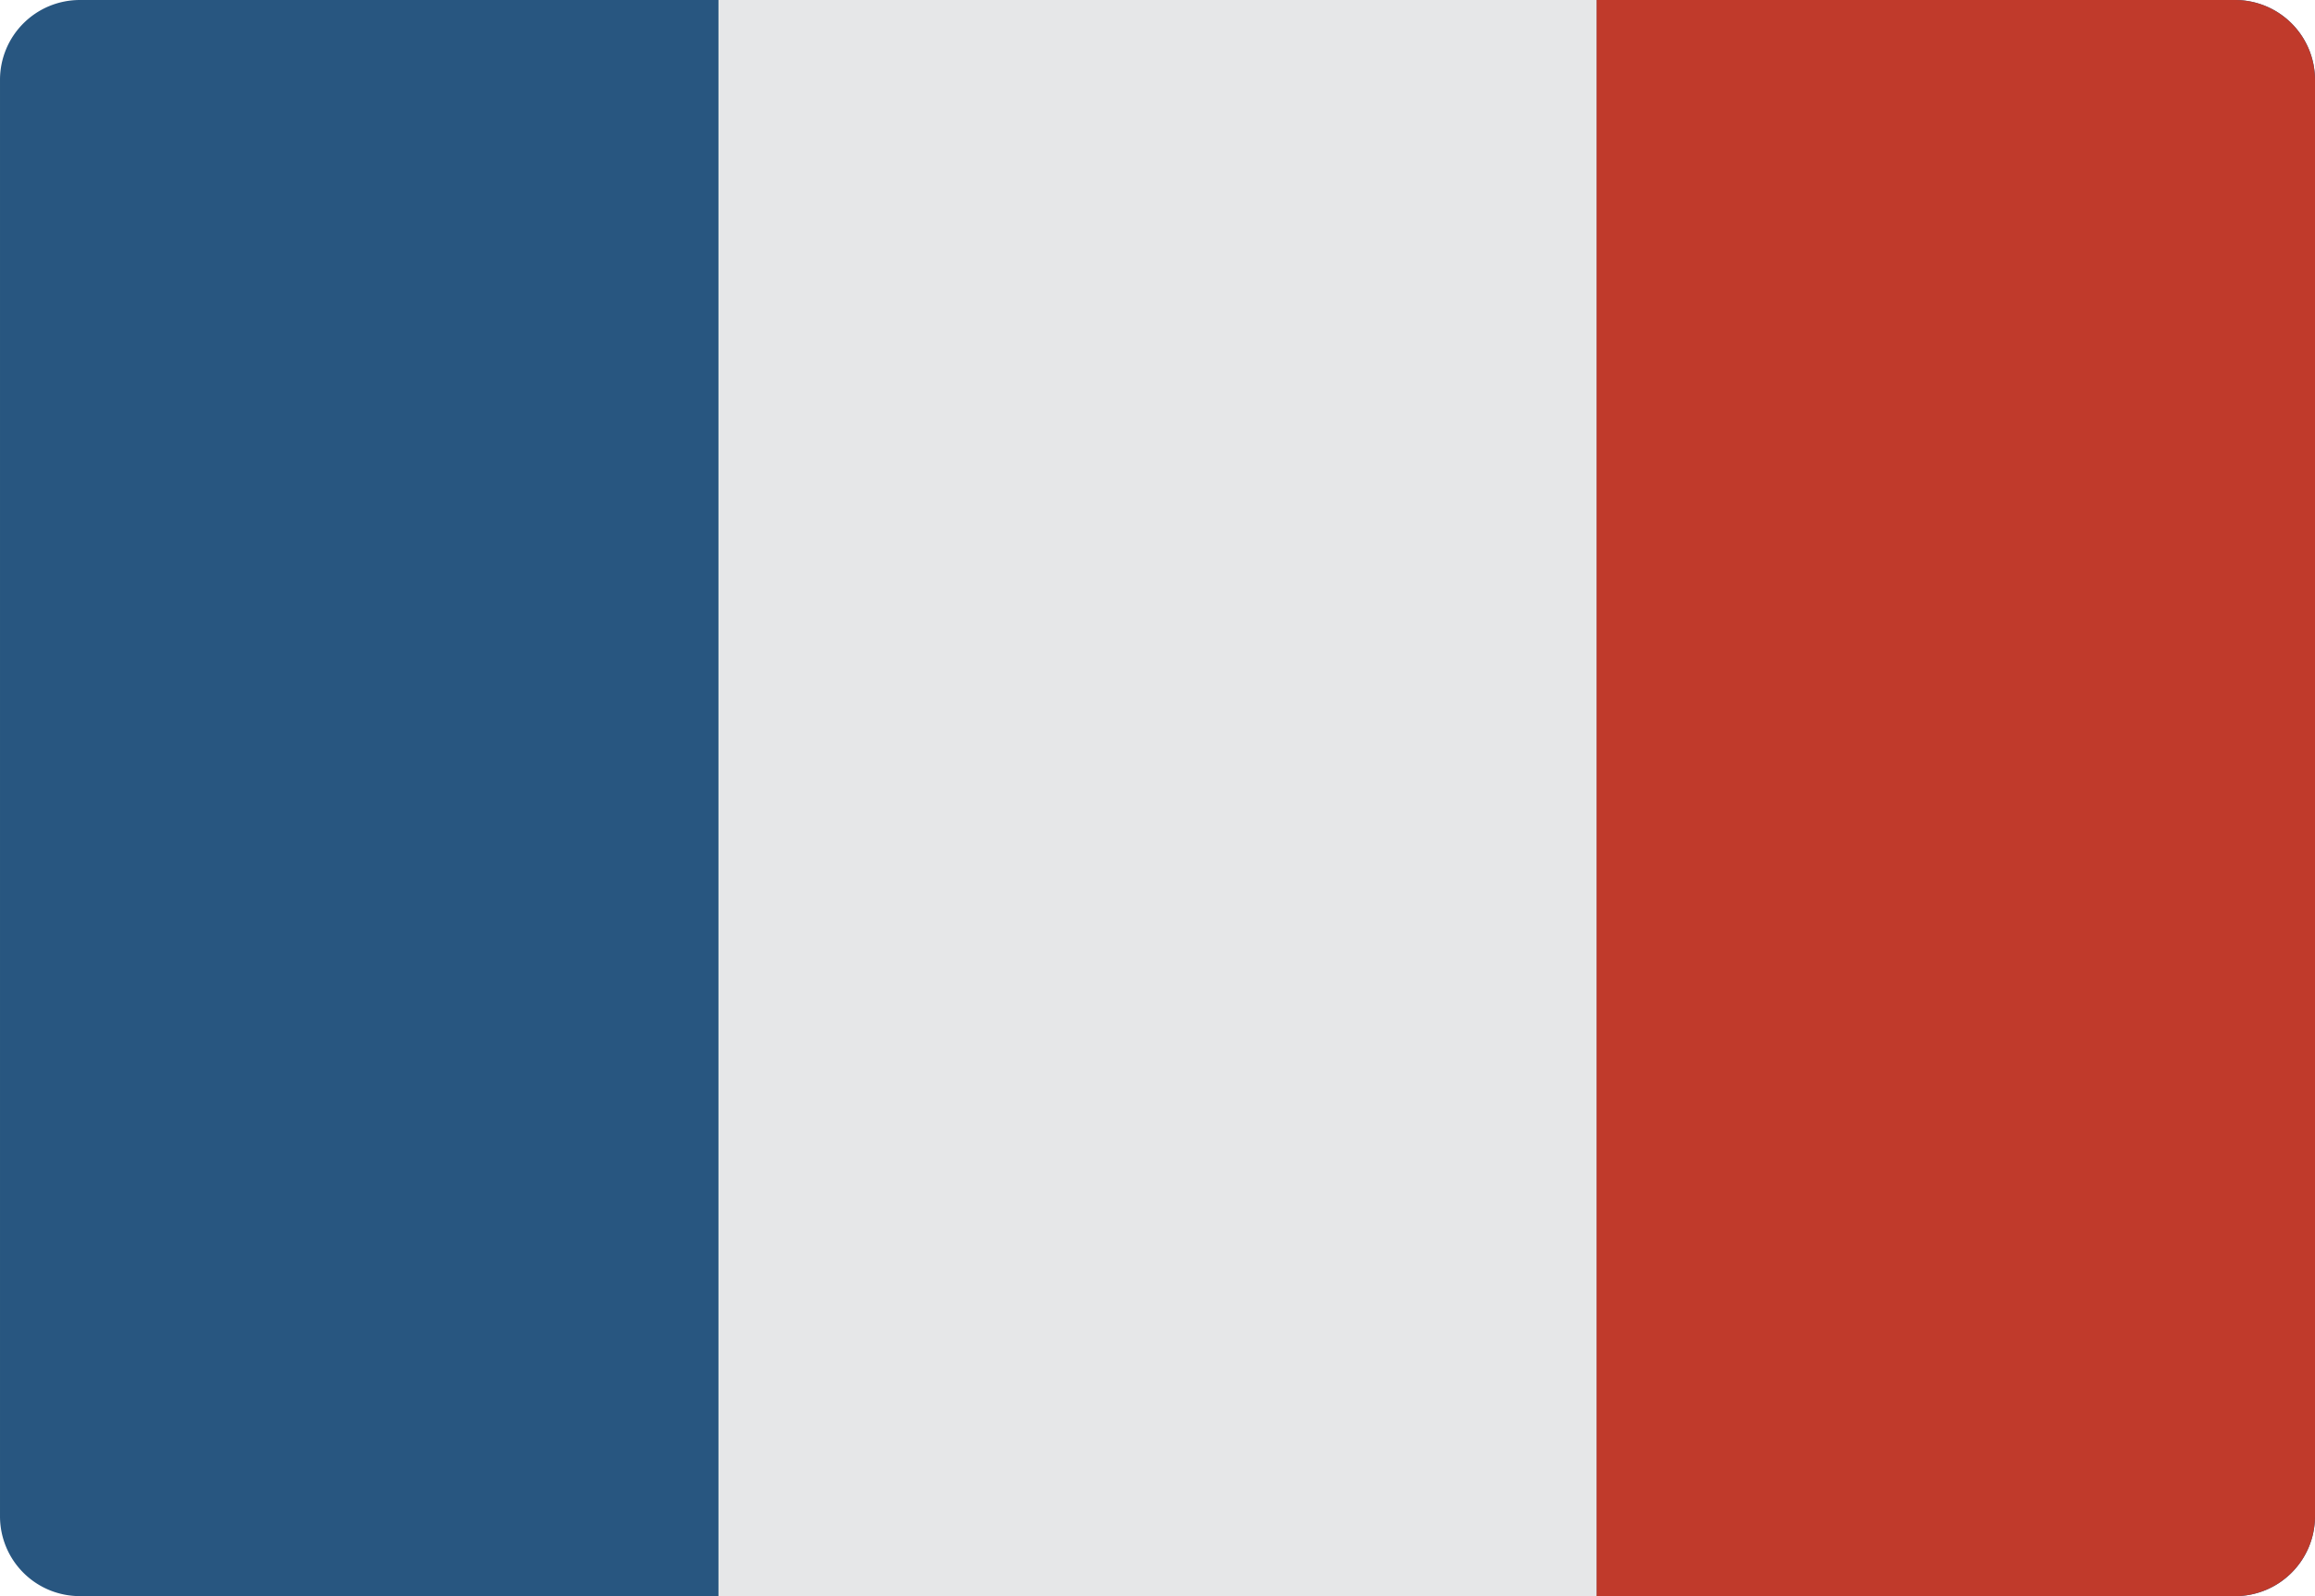
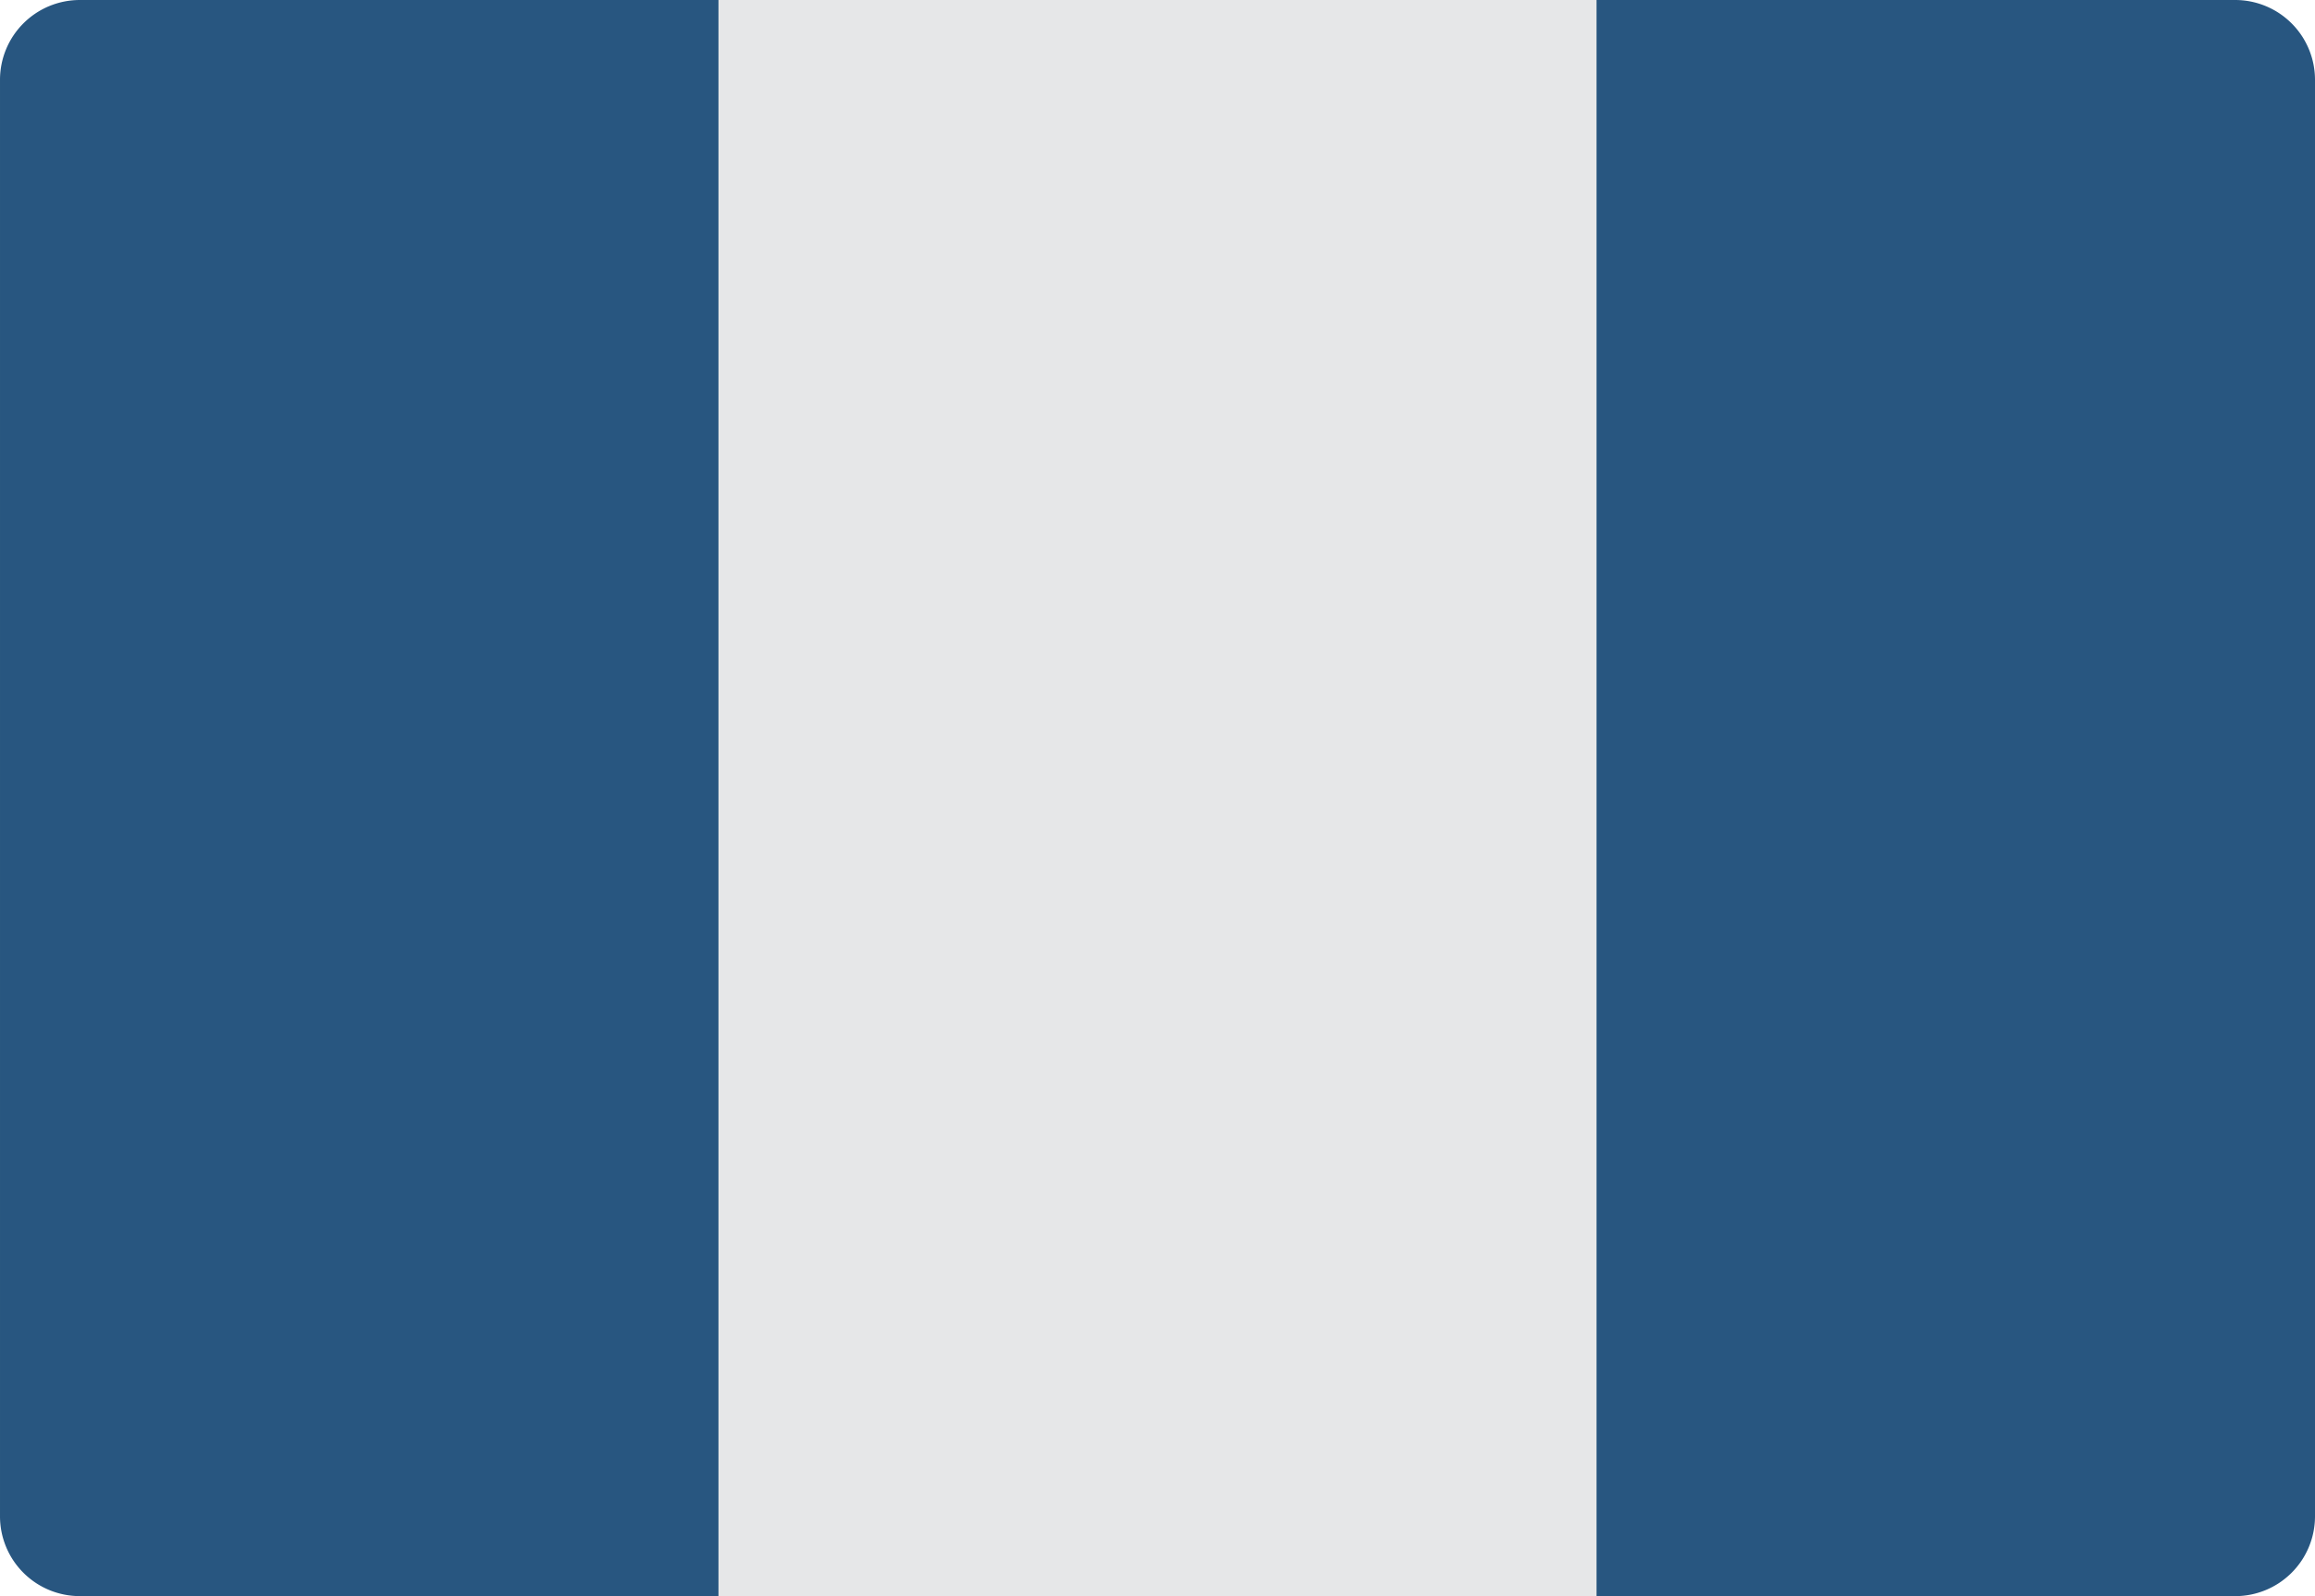
<svg xmlns="http://www.w3.org/2000/svg" width="512.001" height="353.106" viewBox="0 0 512.001 353.106">
  <g id="_009-france" data-name="009-france" transform="translate(0.001 0.001)">
    <path id="Path_3" data-name="Path 3" d="M397.242,353.105h97.1A17.658,17.658,0,0,0,512,335.449V17.656A17.655,17.655,0,0,0,494.344,0H17.656A17.655,17.655,0,0,0,0,17.656V335.449A17.652,17.652,0,0,0,17.656,353.1H397.242Zm0,0" fill="#285680" />
-     <path id="Path_4" data-name="Path 4" d="M512,17.656V335.449A17.7,17.7,0,0,1,494.344,353.1H353.1V0H494.344A17.706,17.706,0,0,1,512,17.656Zm0,0" fill="#c03a2b" />
    <path id="Path_5" data-name="Path 5" d="M158.9,0H353.1V353.1H158.9Zm0,0" fill="#e6e7e8" />
  </g>
</svg>